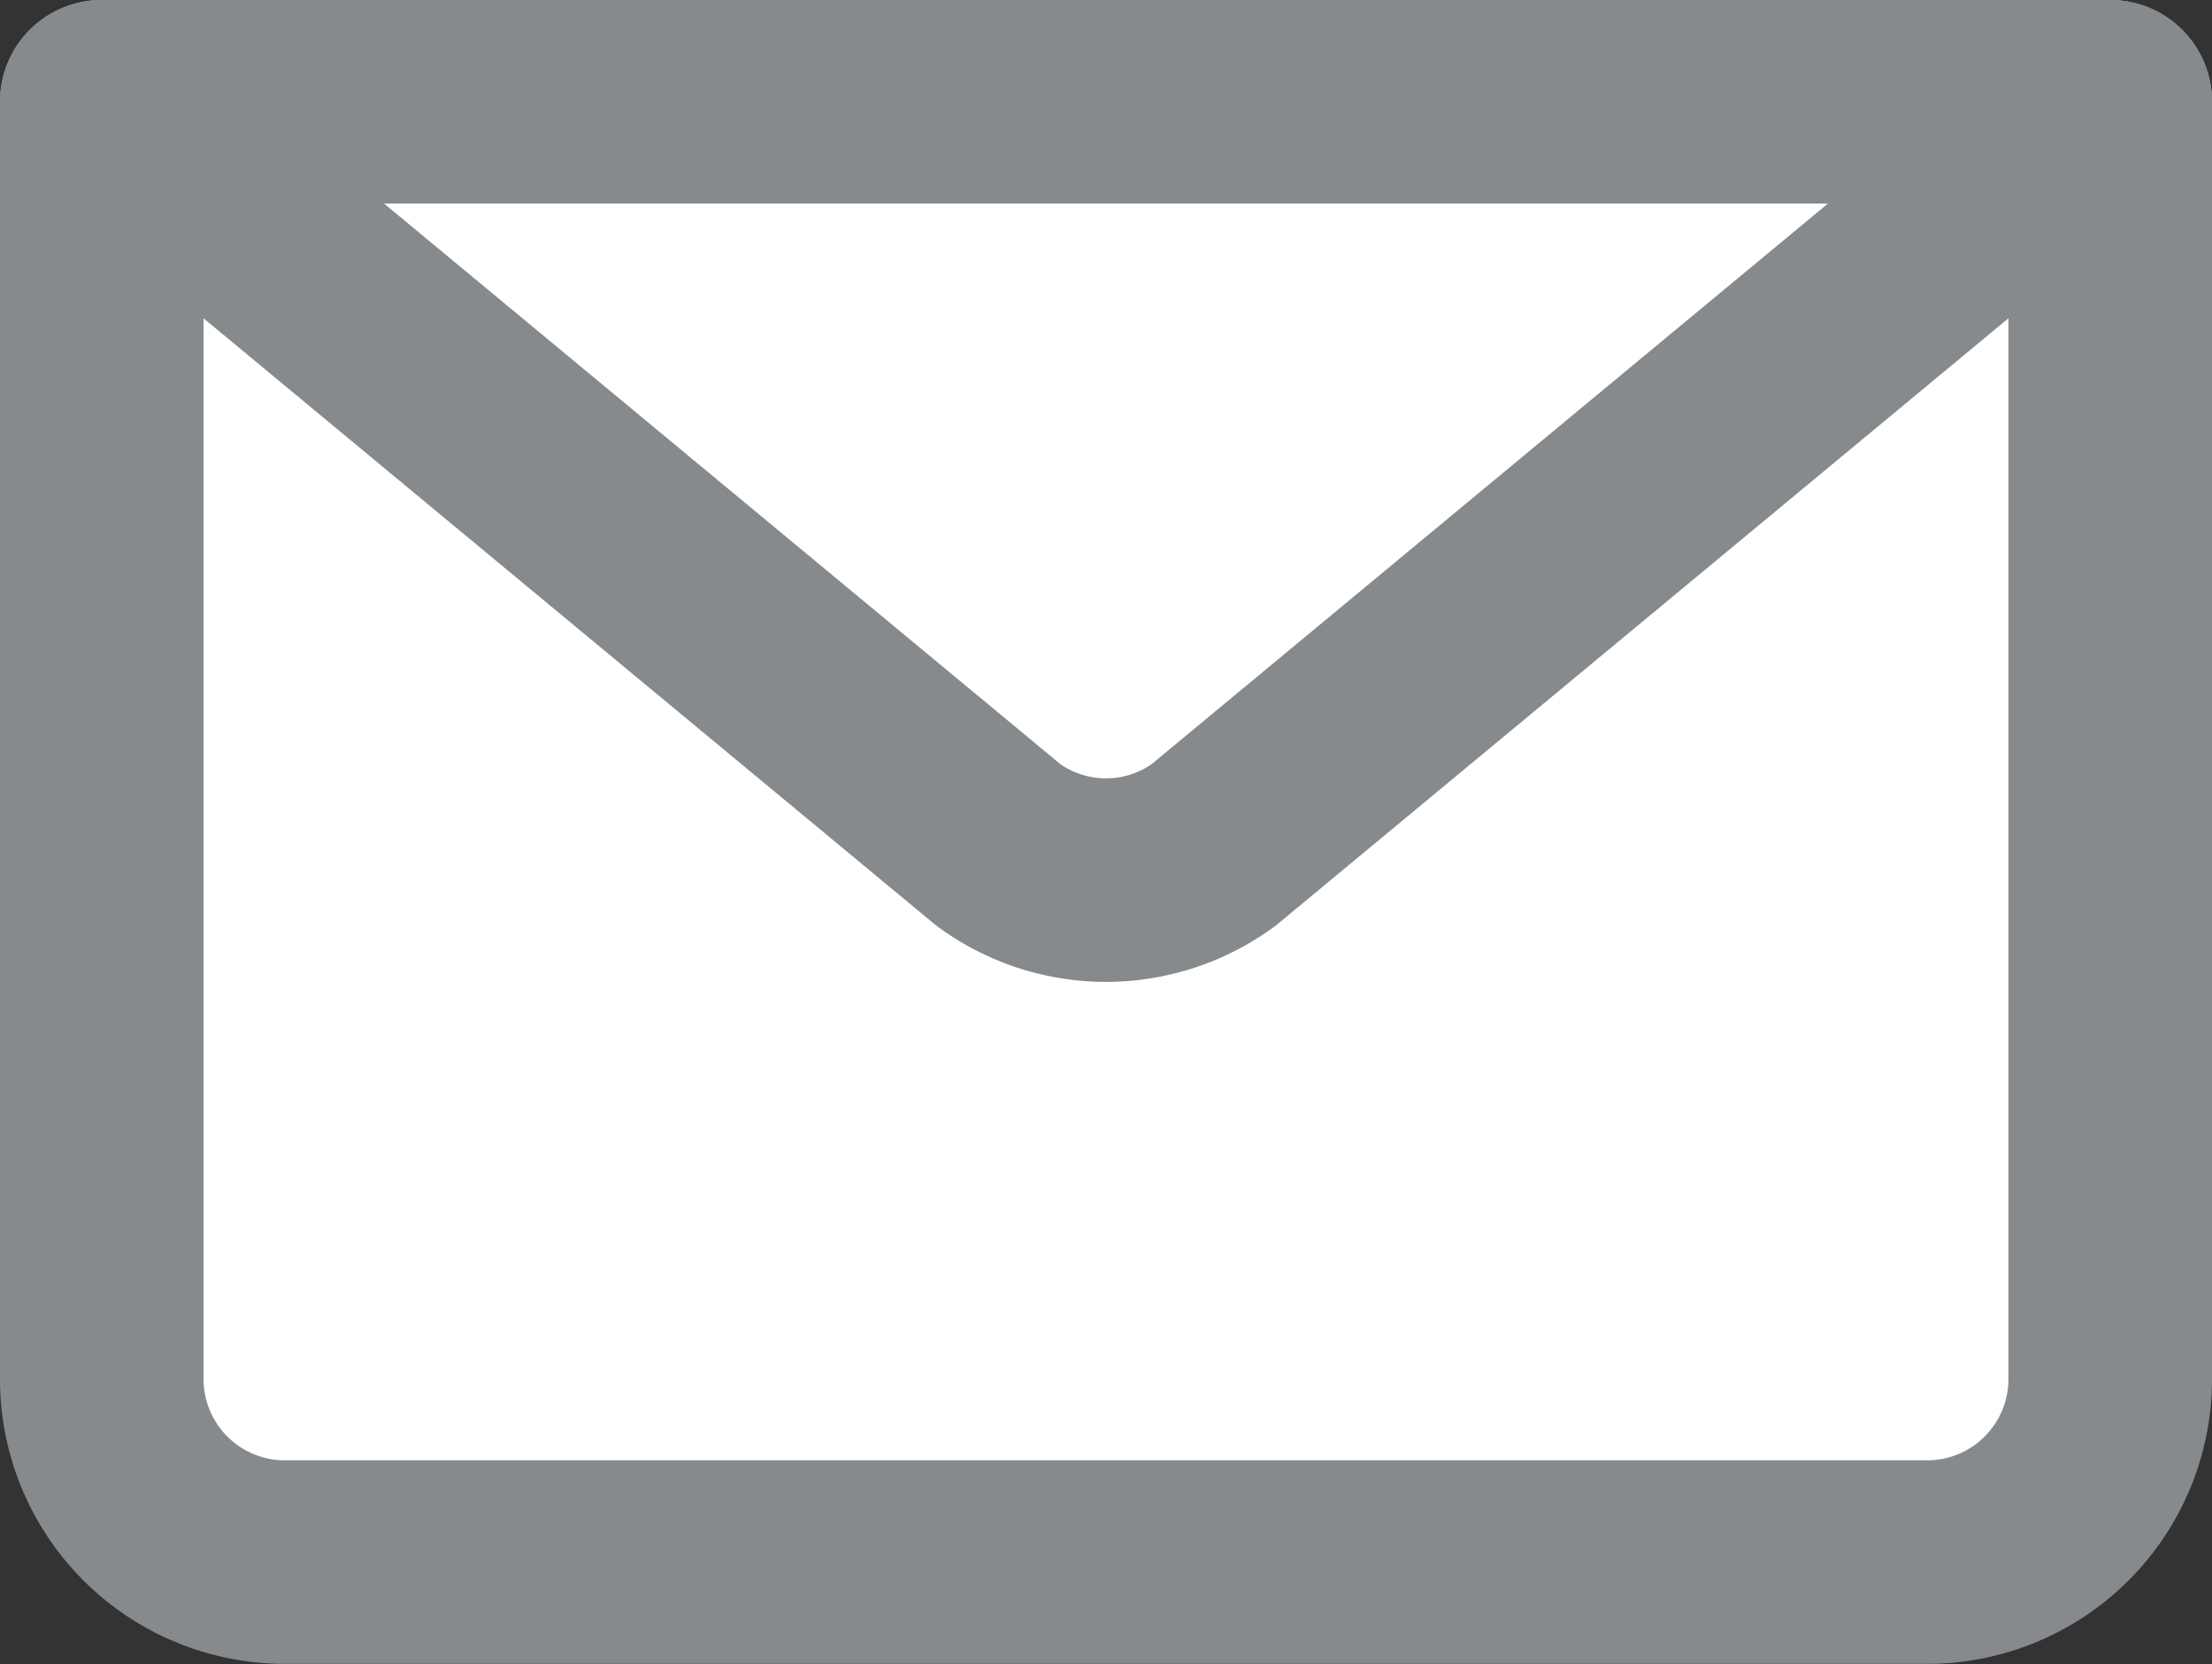
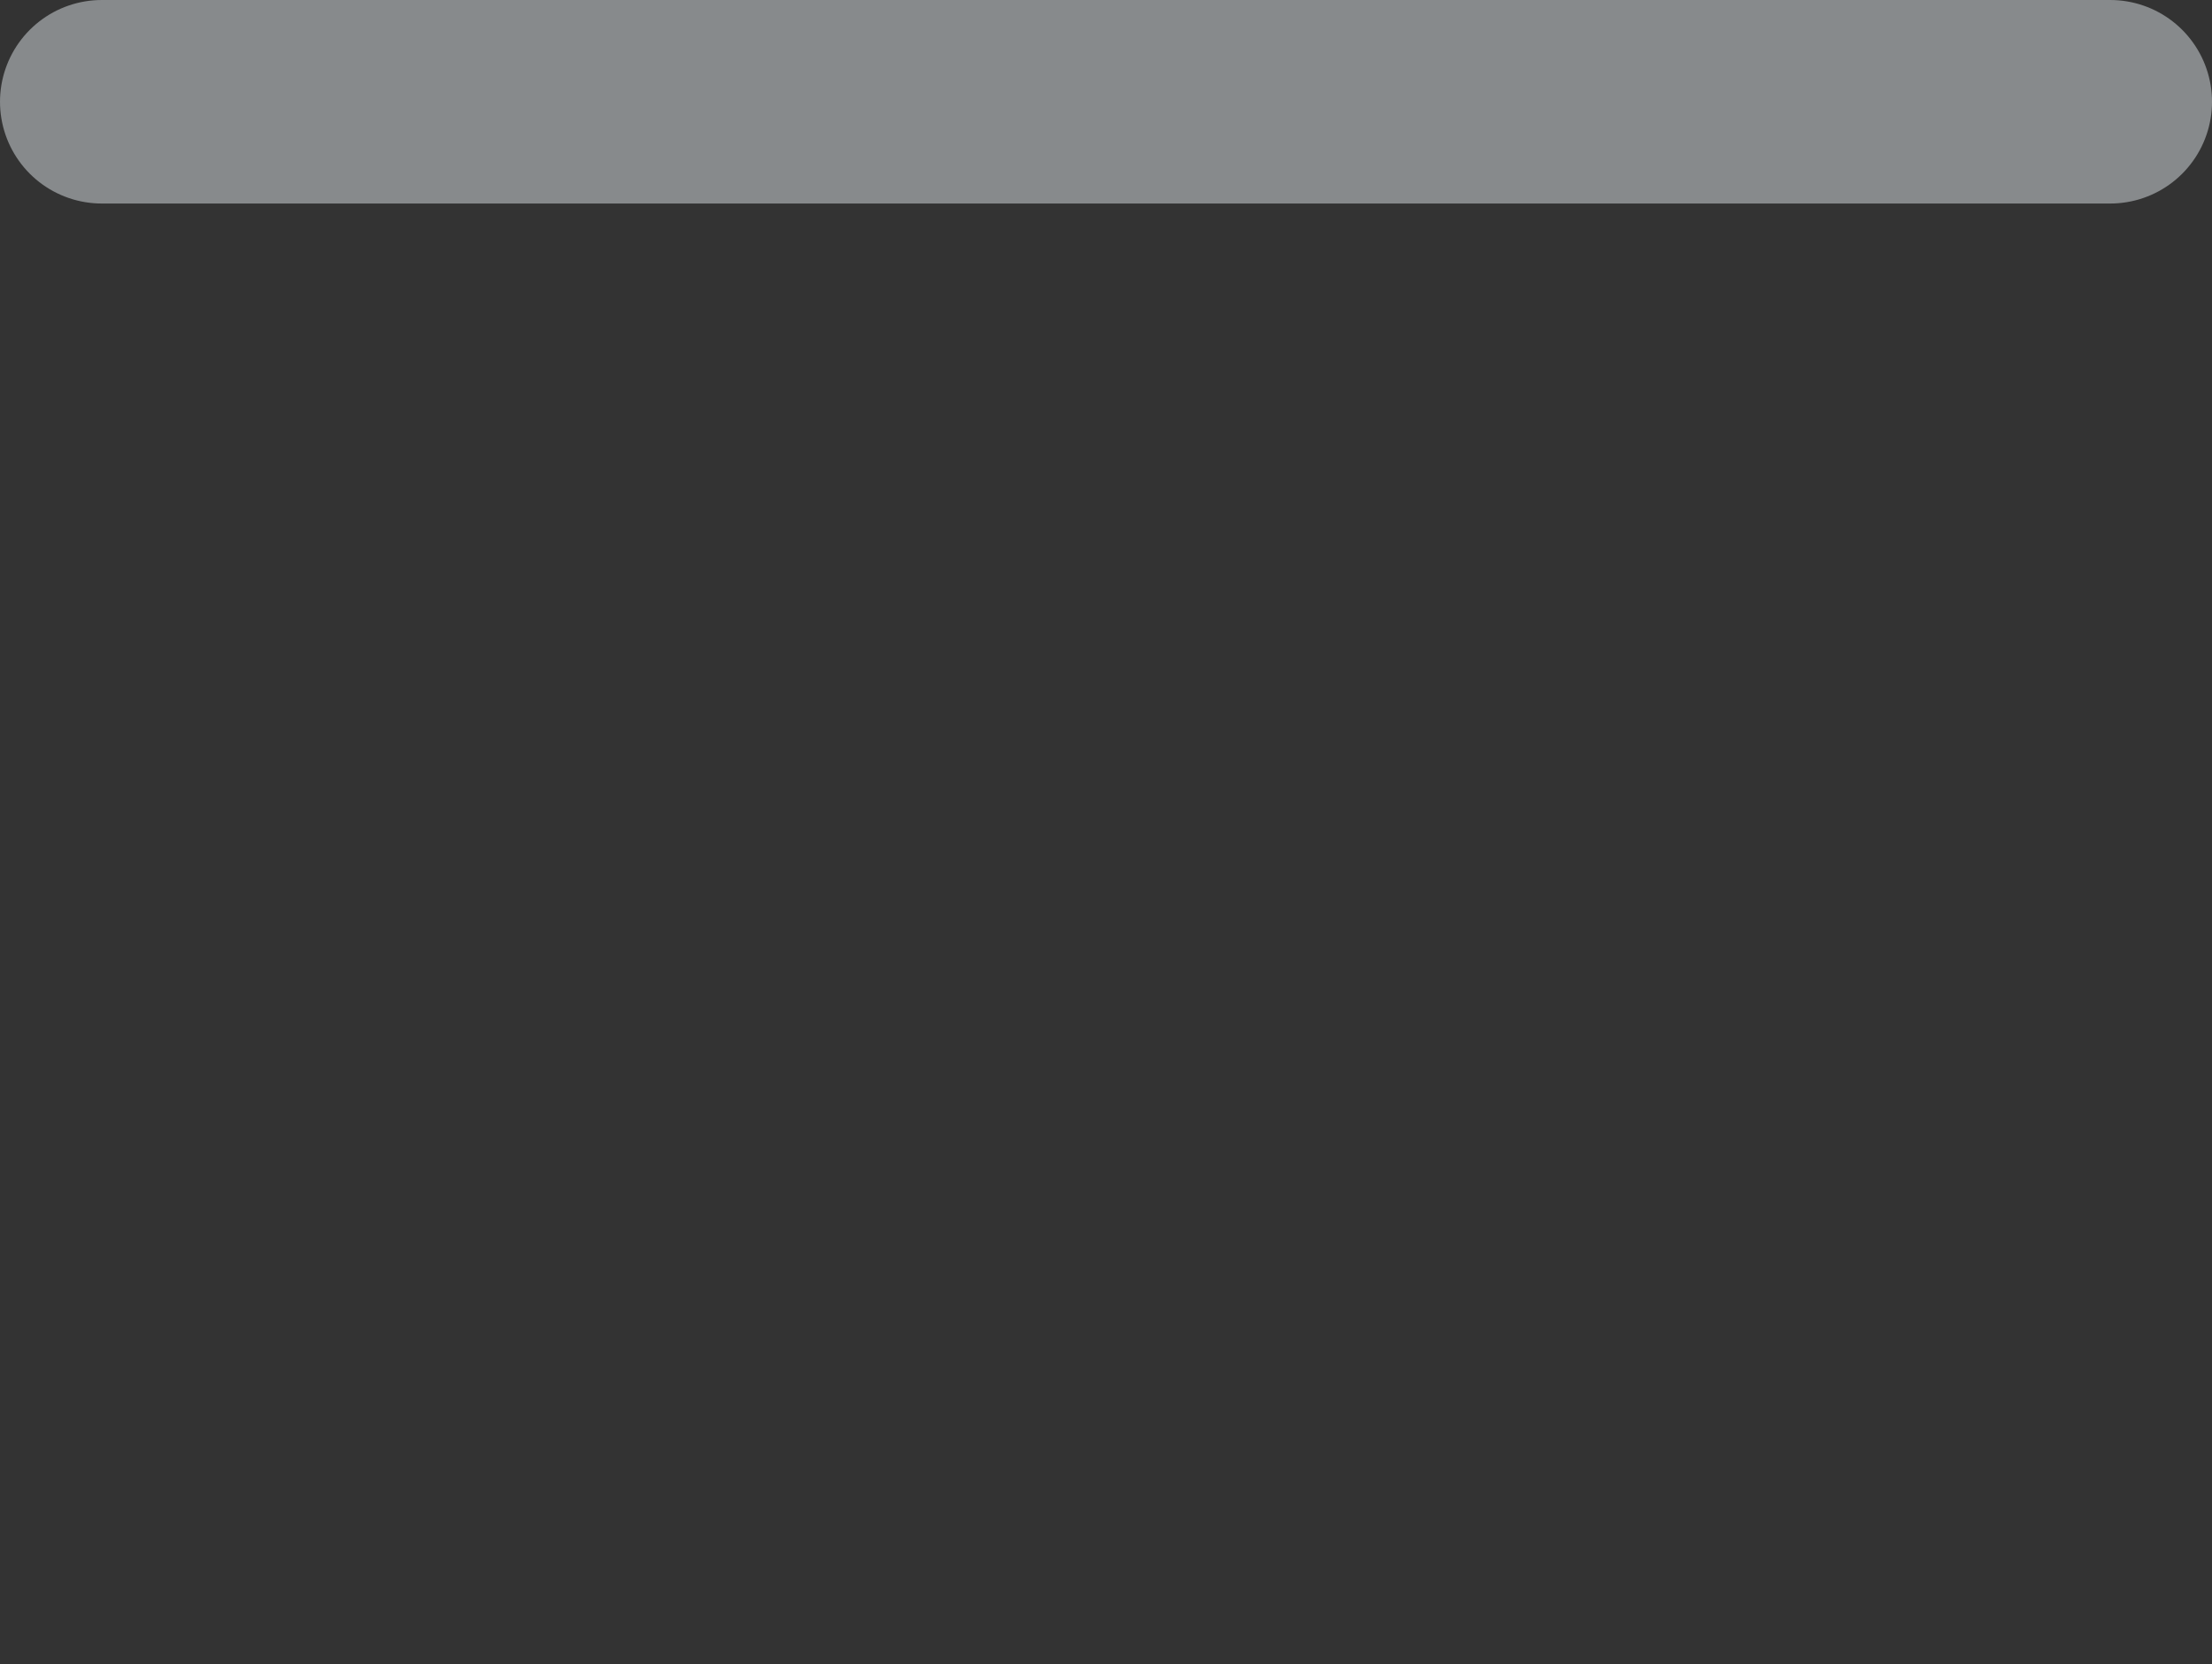
<svg xmlns="http://www.w3.org/2000/svg" width="16.3" height="12.264" viewBox="0 0 16.3 12.264">
  <rect x="0" y="0" width="16.3" height="12.264" fill="#333333" stroke="none" />
  <g id="email" transform="translate(-287.75 -891.75)">
-     <path id="Path_201" data-name="Path 201" d="M303.3,892.5v9.418a1.349,1.349,0,0,1-1.345,1.345H289.845a1.349,1.349,0,0,1-1.345-1.345V892.5" fill="#fff" stroke="#878a8c" stroke-linecap="round" stroke-linejoin="round" stroke-width="1.5" />
-     <path id="Path_202" data-name="Path 202" d="M303.3,892.5l-6.609,5.479a1.343,1.343,0,0,1-1.582,0L288.5,892.5Z" fill="#fff" stroke="#878a8c" stroke-linecap="round" stroke-linejoin="round" stroke-width="1.5" />
    <line id="Line_120" data-name="Line 120" x2="14.8" transform="translate(288.5 892.5)" fill="none" stroke="#878a8c" stroke-linecap="round" stroke-linejoin="round" stroke-width="1.5" />
  </g>
</svg>